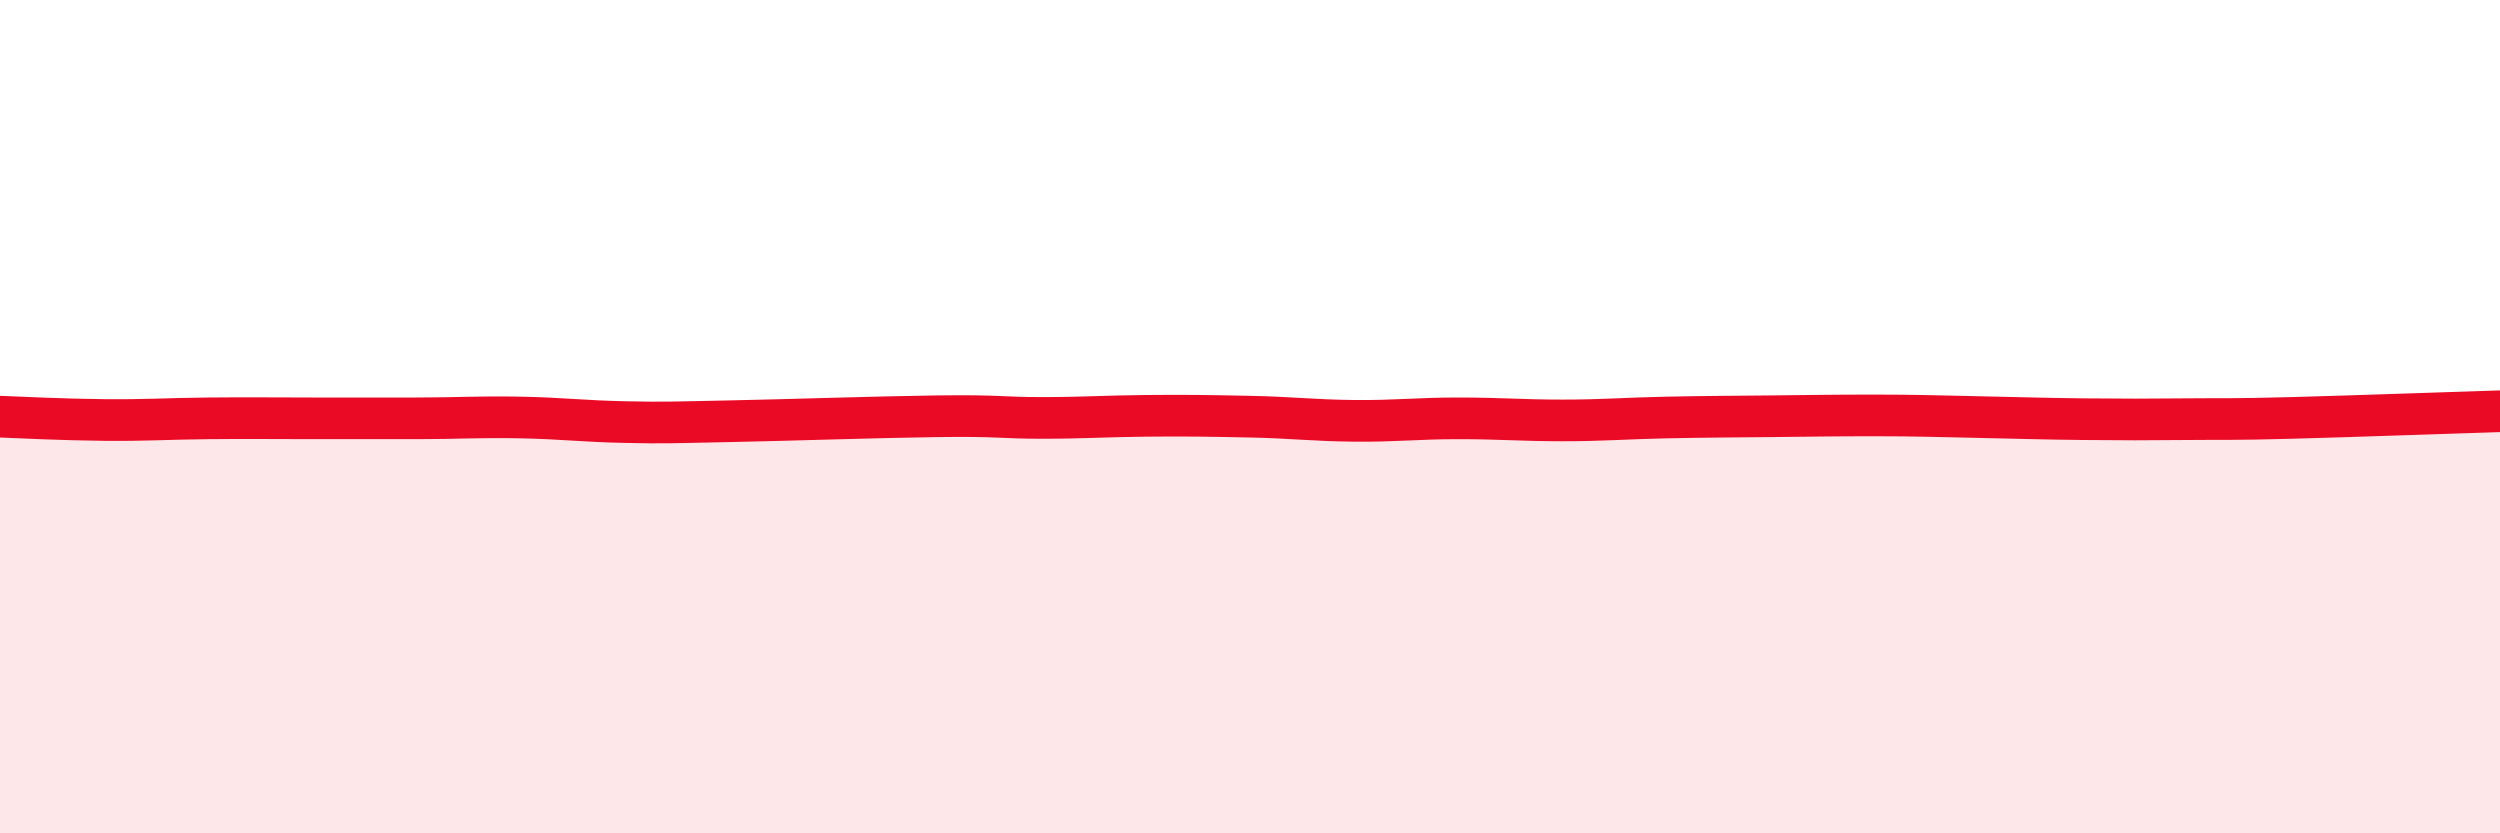
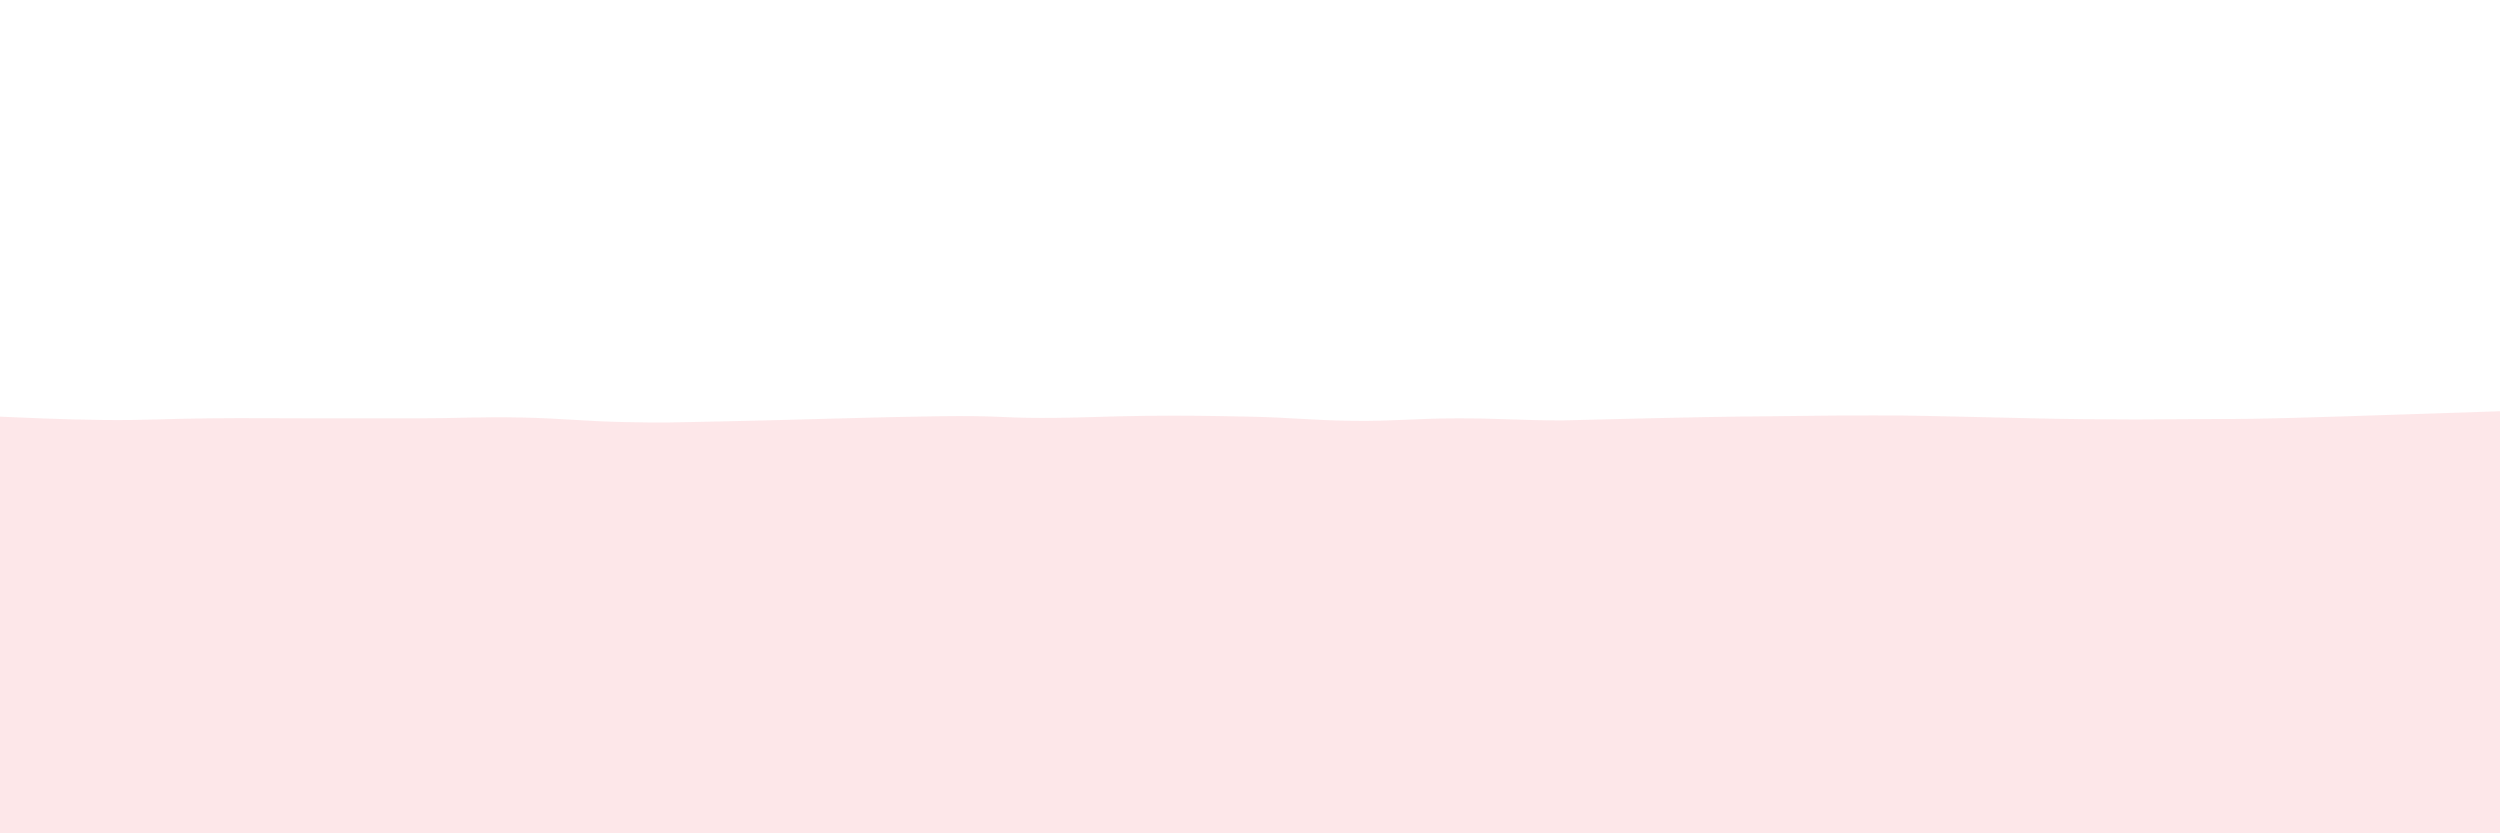
<svg xmlns="http://www.w3.org/2000/svg" width="60" height="20" viewBox="0 0 60 20">
-   <path d="M 0,10 C 0.5,10.02 1.5,10.07 2.5,10.08 C 3.5,10.09 4,10.05 5,10.04 C 6,10.03 6.5,10.04 7.5,10.04 C 8.5,10.04 9,10.04 10,10.04 C 11,10.04 11.5,10 12.5,10.02 C 13.5,10.04 14,10.11 15,10.13 C 16,10.15 16,10.14 17.5,10.11 C 19,10.08 21,10.01 22.5,9.99 C 24,9.97 24,10.03 25,10.03 C 26,10.03 26.5,9.99 27.5,9.98 C 28.5,9.97 29,9.98 30,10 C 31,10.02 31.5,10.09 32.5,10.1 C 33.5,10.11 34,10.04 35,10.04 C 36,10.04 36.5,10.09 37.5,10.09 C 38.5,10.09 39,10.04 40,10.02 C 41,10 41.5,10 42.5,9.99 C 43.5,9.98 44,9.97 45,9.97 C 46,9.97 46.5,9.99 47.5,10.01 C 48.5,10.03 49,10.05 50,10.06 C 51,10.07 51.5,10.07 52.5,10.06 C 53.5,10.05 53.5,10.07 55,10.03 C 56.5,9.99 59,9.9 60,9.87L60 20L0 20Z" fill="#EB0A25" opacity="0.1" stroke-linecap="round" stroke-linejoin="round" />
-   <path d="M 0,10 C 0.5,10.02 1.5,10.07 2.5,10.08 C 3.5,10.09 4,10.05 5,10.04 C 6,10.03 6.5,10.04 7.5,10.04 C 8.5,10.04 9,10.04 10,10.04 C 11,10.04 11.5,10 12.5,10.02 C 13.5,10.04 14,10.11 15,10.13 C 16,10.15 16,10.14 17.5,10.11 C 19,10.08 21,10.01 22.5,9.99 C 24,9.97 24,10.03 25,10.03 C 26,10.03 26.5,9.99 27.5,9.98 C 28.5,9.97 29,9.98 30,10 C 31,10.02 31.5,10.09 32.5,10.1 C 33.5,10.11 34,10.04 35,10.04 C 36,10.04 36.5,10.09 37.5,10.09 C 38.5,10.09 39,10.04 40,10.02 C 41,10 41.5,10 42.5,9.99 C 43.5,9.98 44,9.97 45,9.97 C 46,9.97 46.5,9.99 47.5,10.01 C 48.5,10.03 49,10.05 50,10.06 C 51,10.07 51.5,10.07 52.5,10.06 C 53.5,10.05 53.5,10.07 55,10.03 C 56.5,9.99 59,9.9 60,9.87" stroke="#EB0A25" stroke-width="1" fill="none" stroke-linecap="round" stroke-linejoin="round" />
+   <path d="M 0,10 C 0.5,10.02 1.5,10.07 2.5,10.08 C 3.5,10.09 4,10.05 5,10.04 C 6,10.03 6.5,10.04 7.5,10.04 C 8.5,10.04 9,10.04 10,10.04 C 11,10.04 11.5,10 12.5,10.02 C 13.5,10.04 14,10.11 15,10.13 C 16,10.15 16,10.14 17.5,10.11 C 19,10.08 21,10.01 22.5,9.99 C 24,9.97 24,10.03 25,10.03 C 26,10.03 26.5,9.99 27.5,9.98 C 28.5,9.97 29,9.98 30,10 C 31,10.02 31.5,10.09 32.5,10.1 C 33.5,10.11 34,10.04 35,10.04 C 36,10.04 36.5,10.09 37.5,10.09 C 41,10 41.5,10 42.5,9.99 C 43.5,9.98 44,9.97 45,9.97 C 46,9.97 46.5,9.99 47.5,10.01 C 48.5,10.03 49,10.05 50,10.06 C 51,10.07 51.5,10.07 52.5,10.06 C 53.5,10.05 53.5,10.07 55,10.03 C 56.5,9.99 59,9.9 60,9.87L60 20L0 20Z" fill="#EB0A25" opacity="0.1" stroke-linecap="round" stroke-linejoin="round" />
</svg>